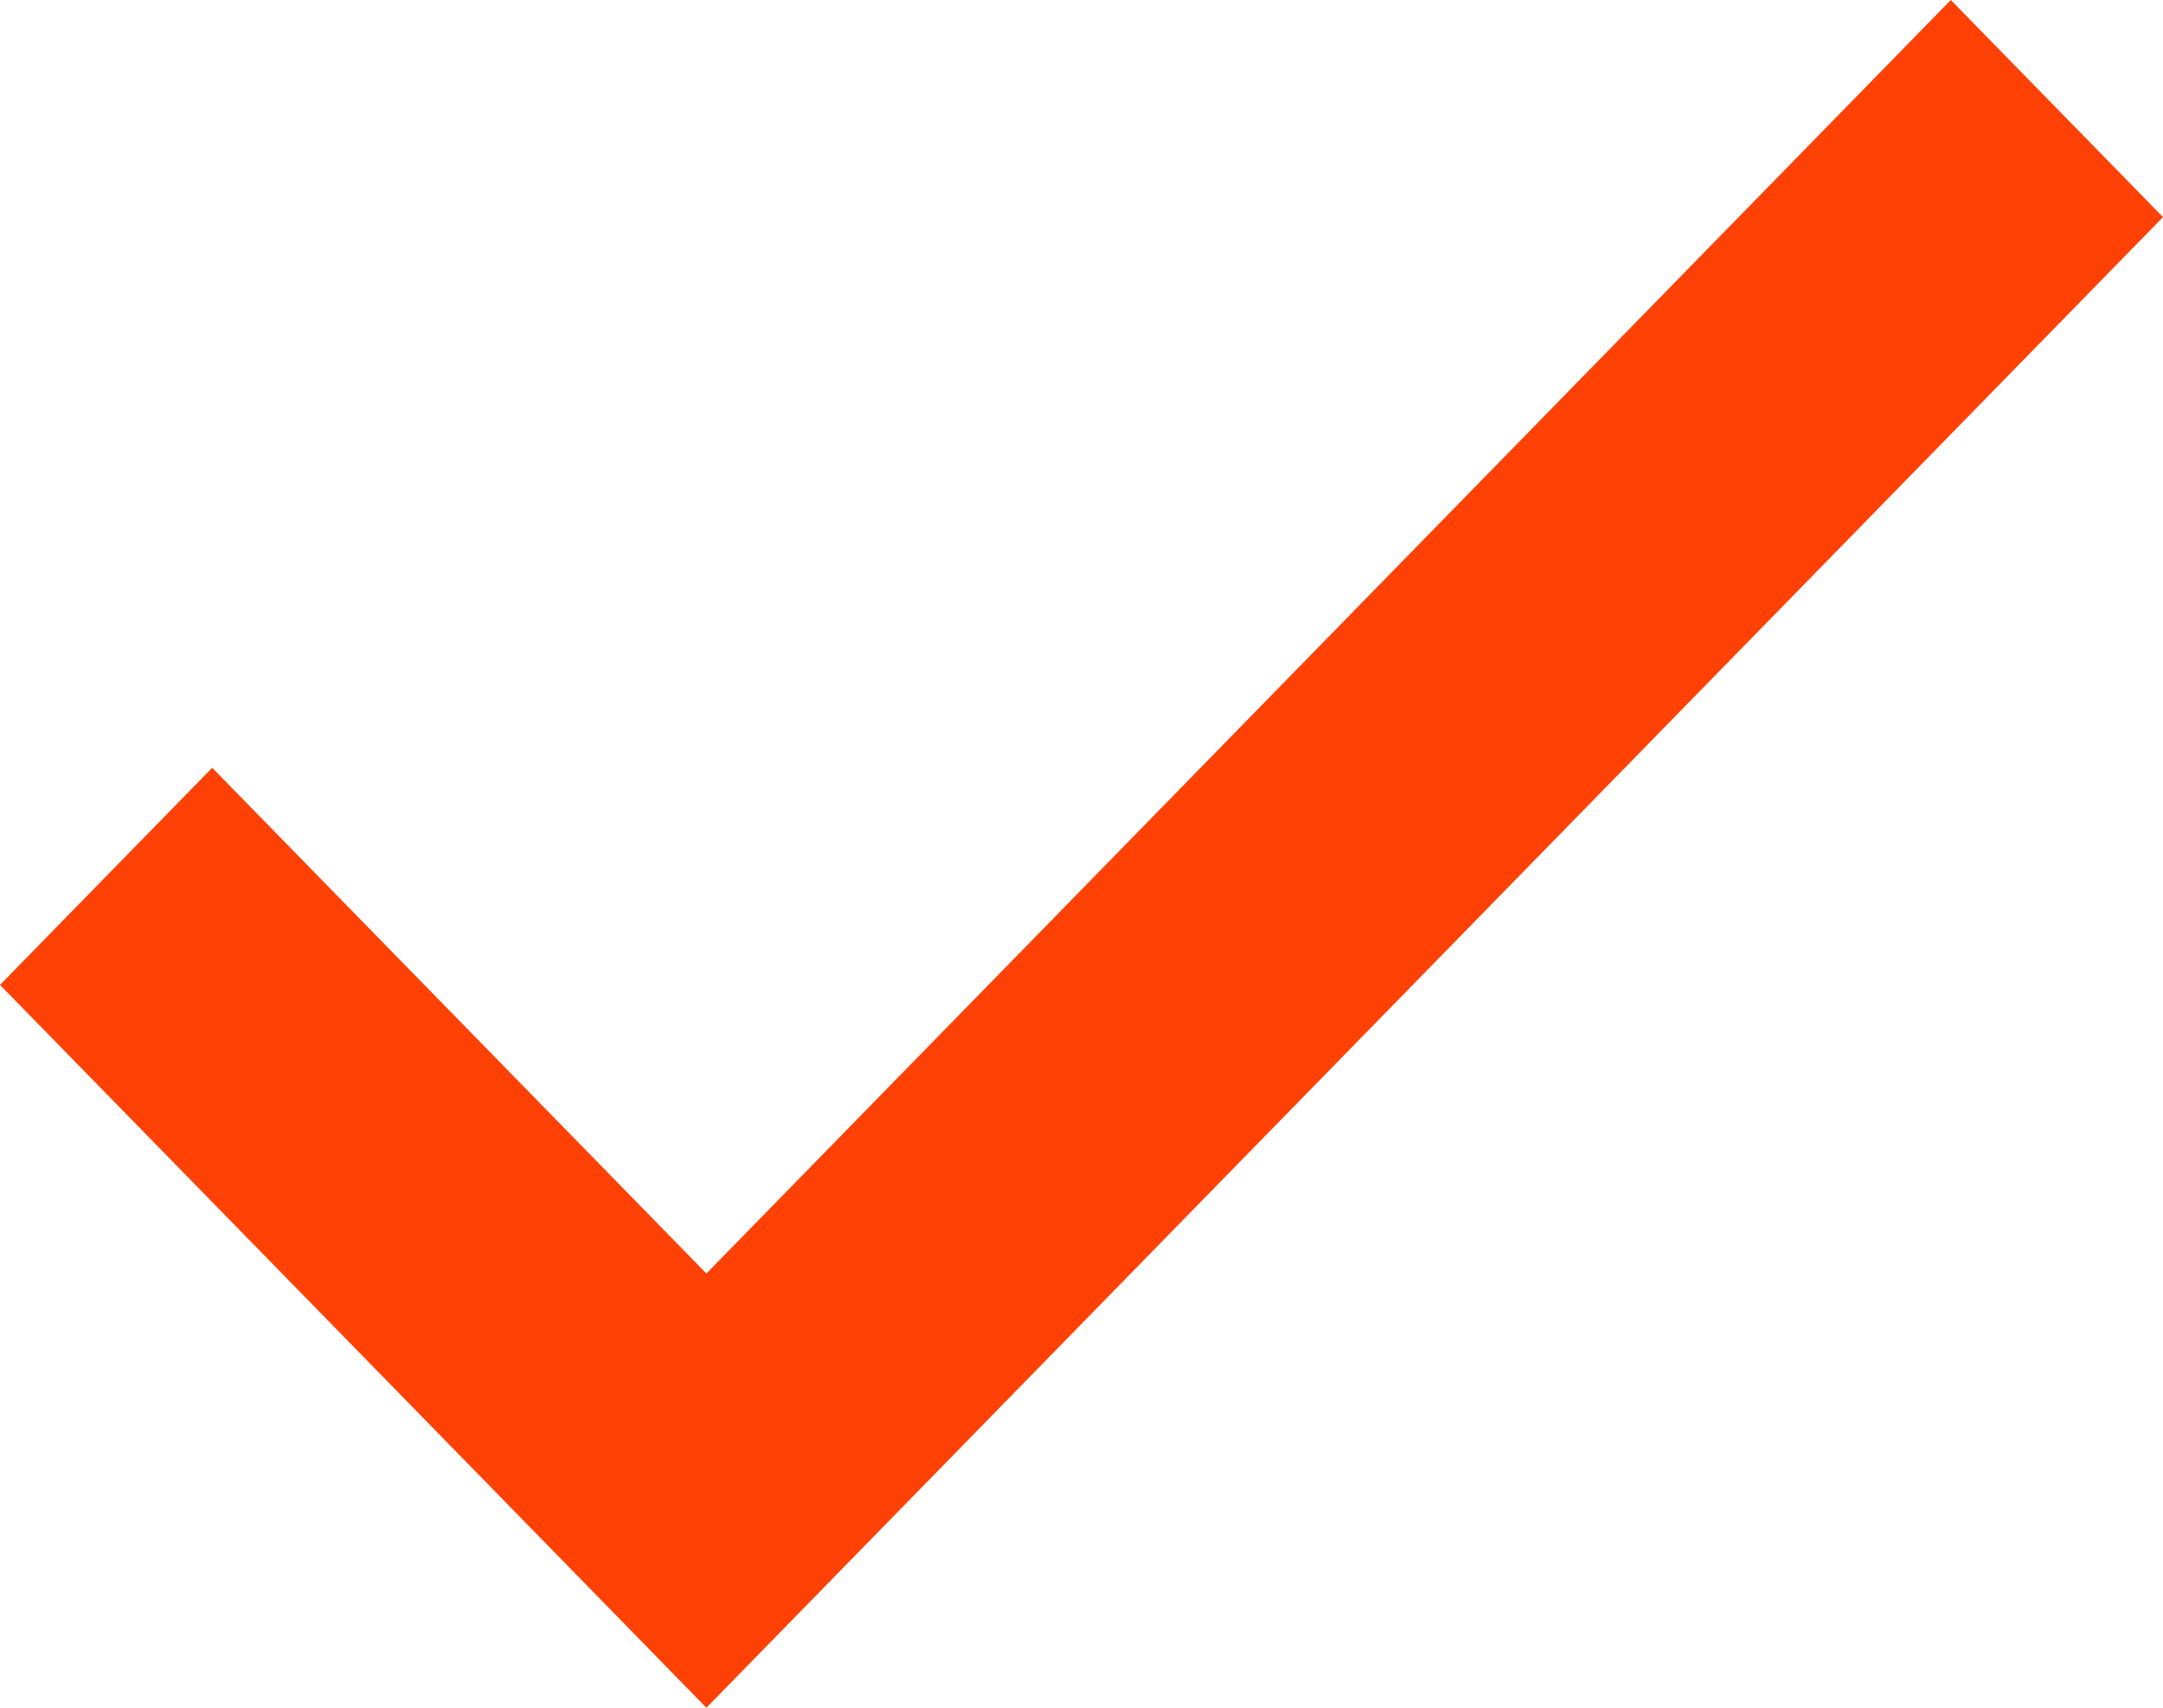
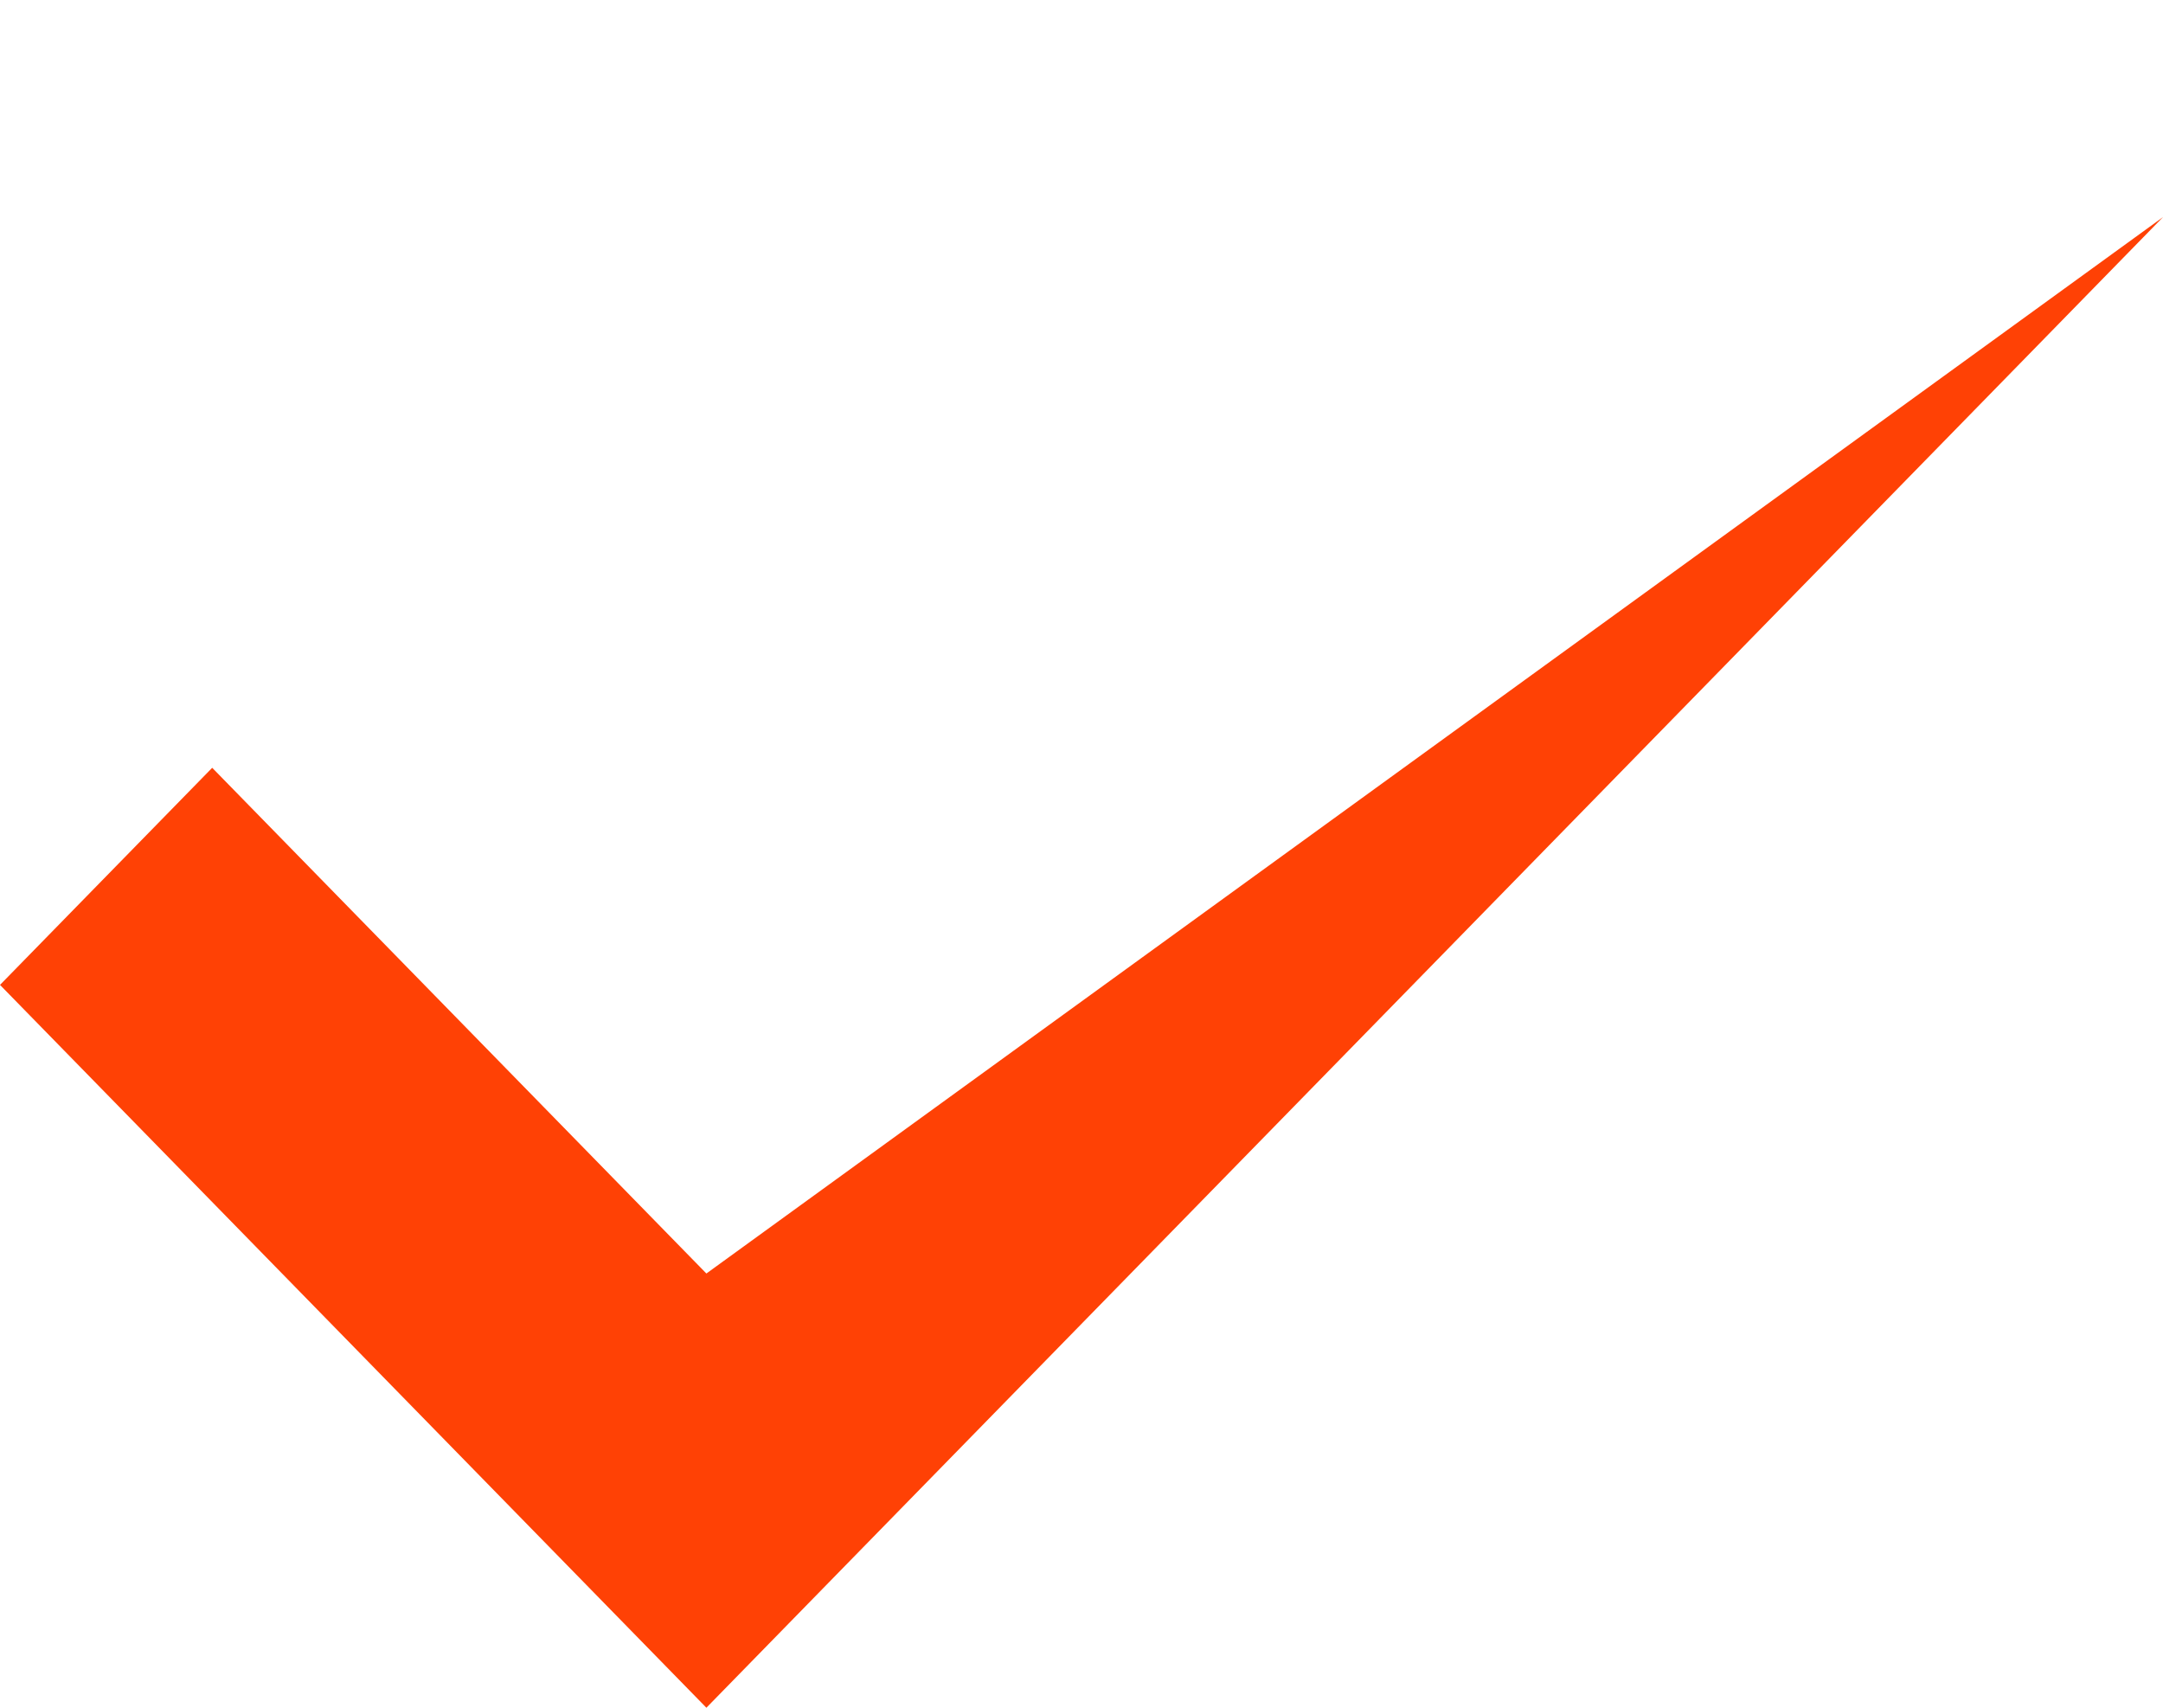
<svg xmlns="http://www.w3.org/2000/svg" width="19" height="15" viewBox="0 0 19 15" fill="none">
-   <path d="M6.205 11.186L1.864 6.744L0 8.651L6.205 15L19 1.907L17.136 0L6.205 11.186Z" fill="#FF4105" />
+   <path d="M6.205 11.186L1.864 6.744L0 8.651L6.205 15L19 1.907L6.205 11.186Z" fill="#FF4105" />
</svg>